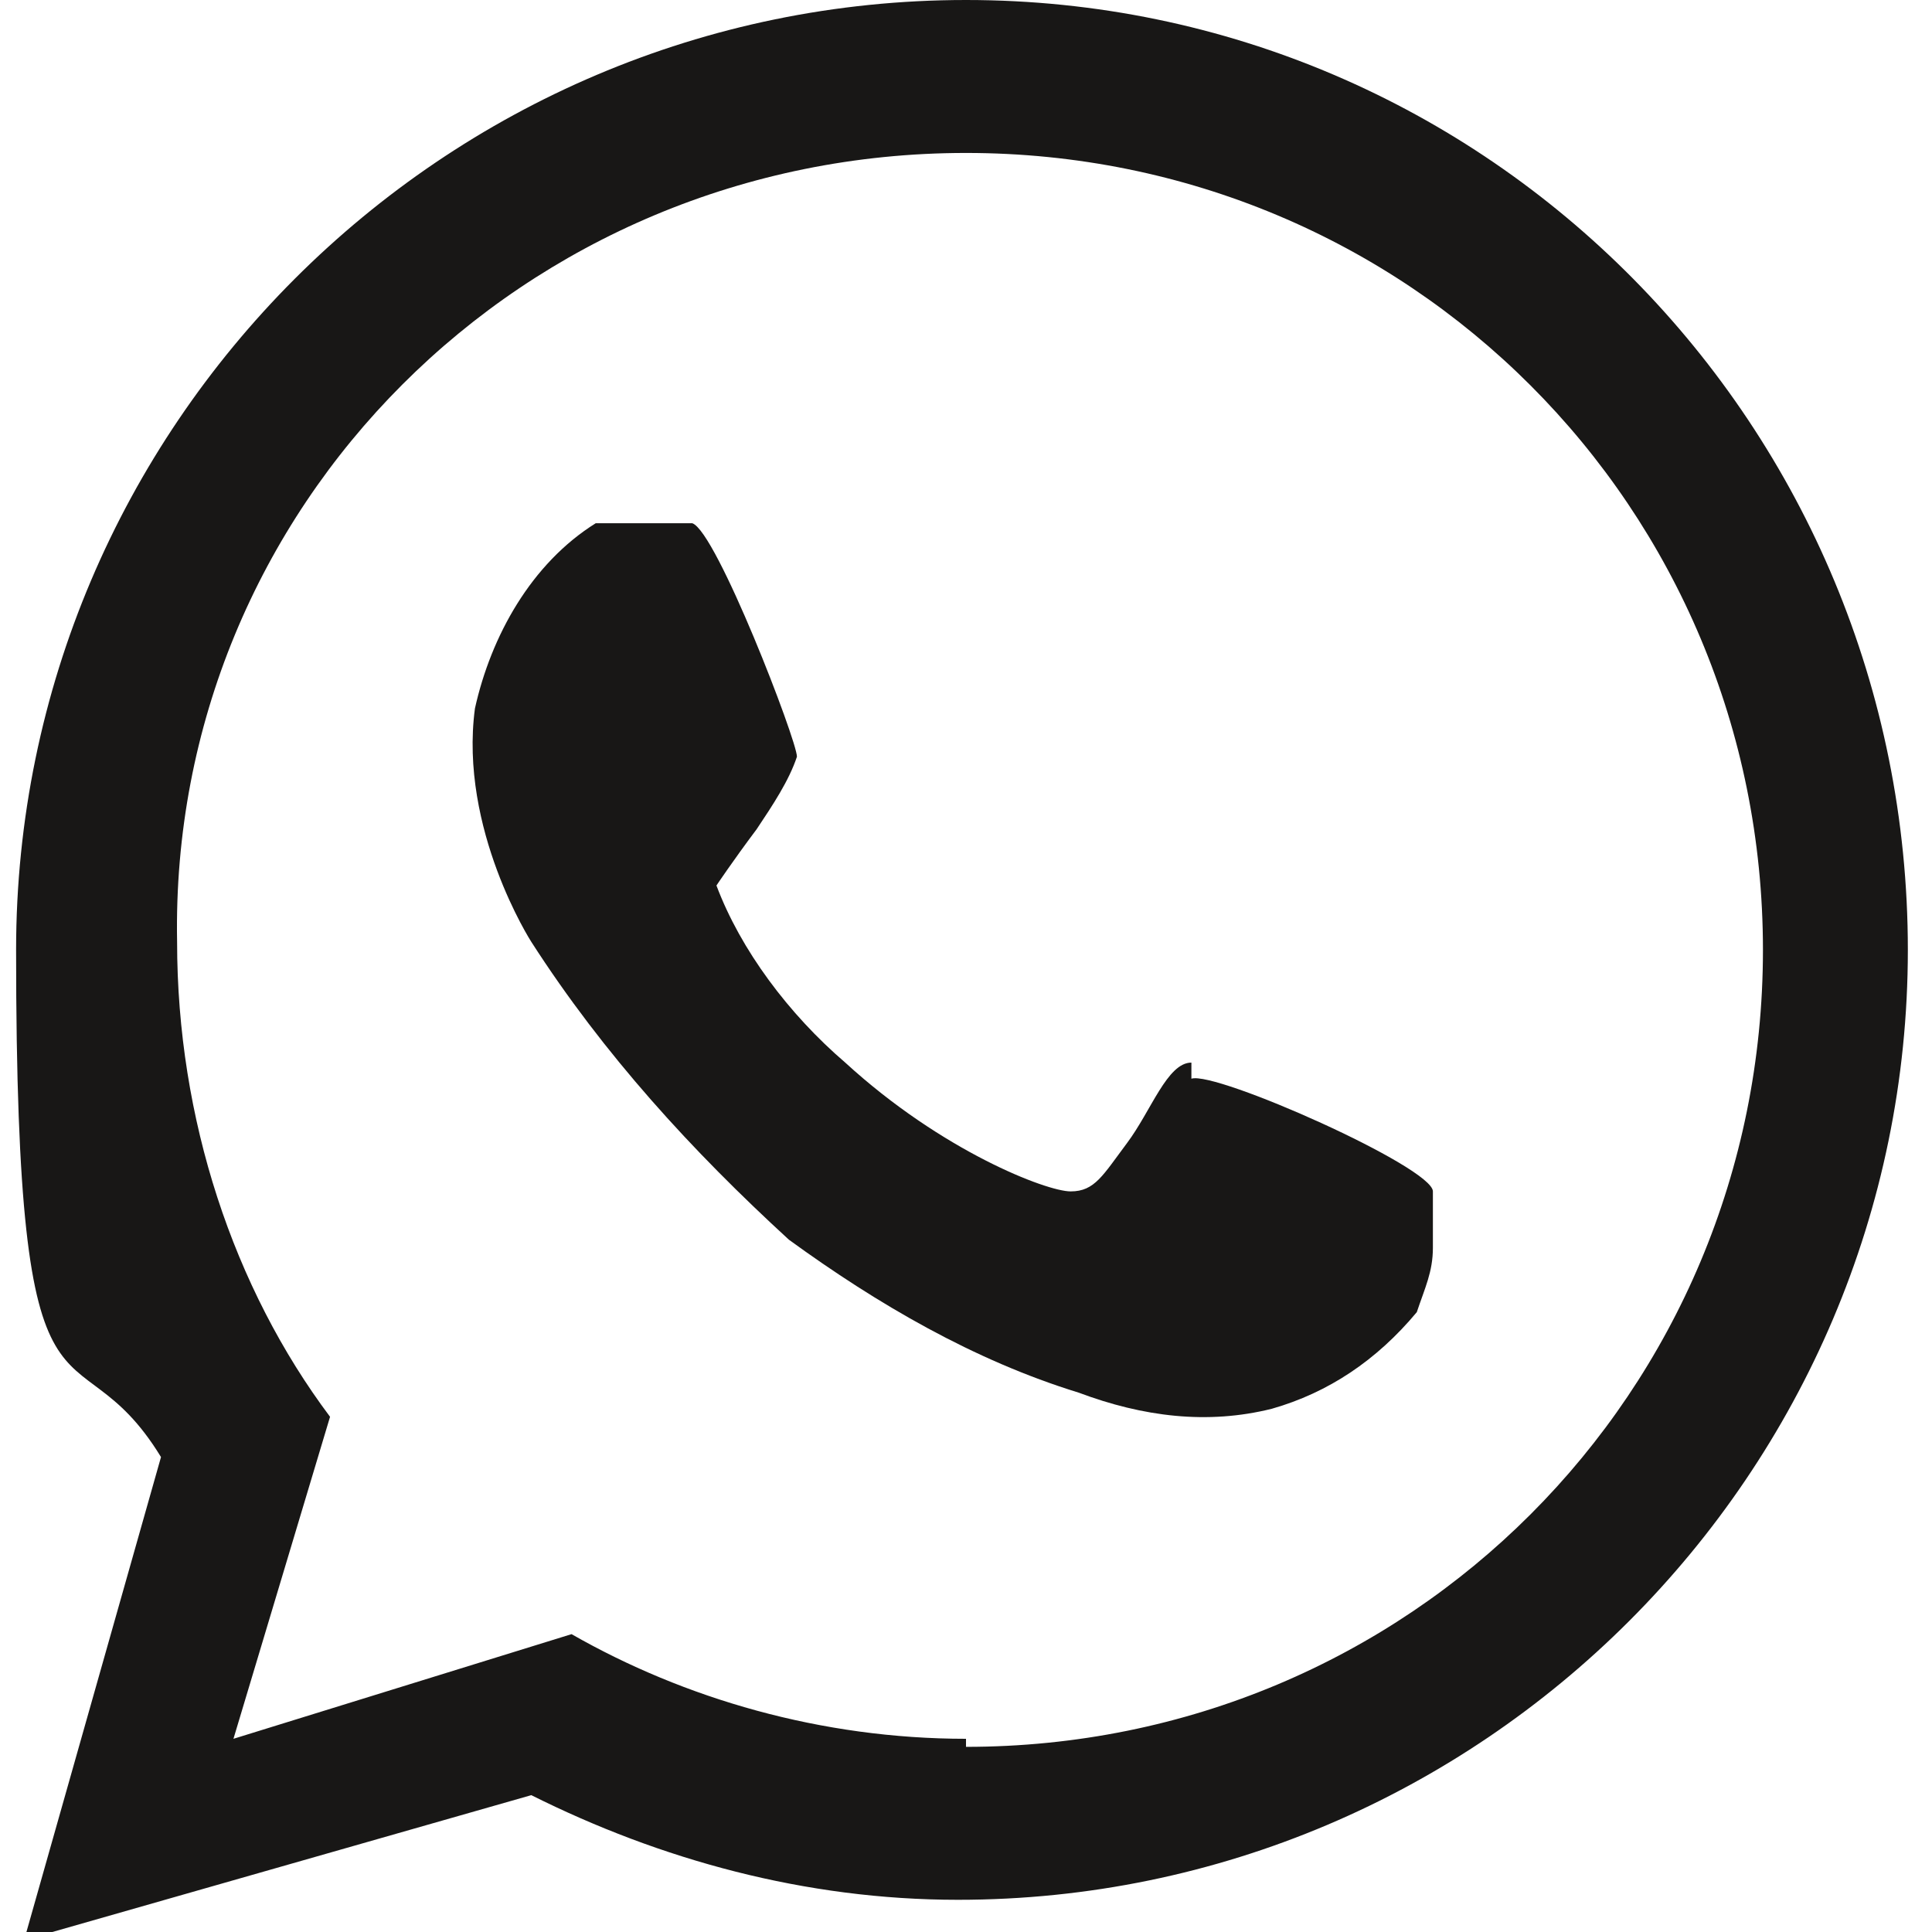
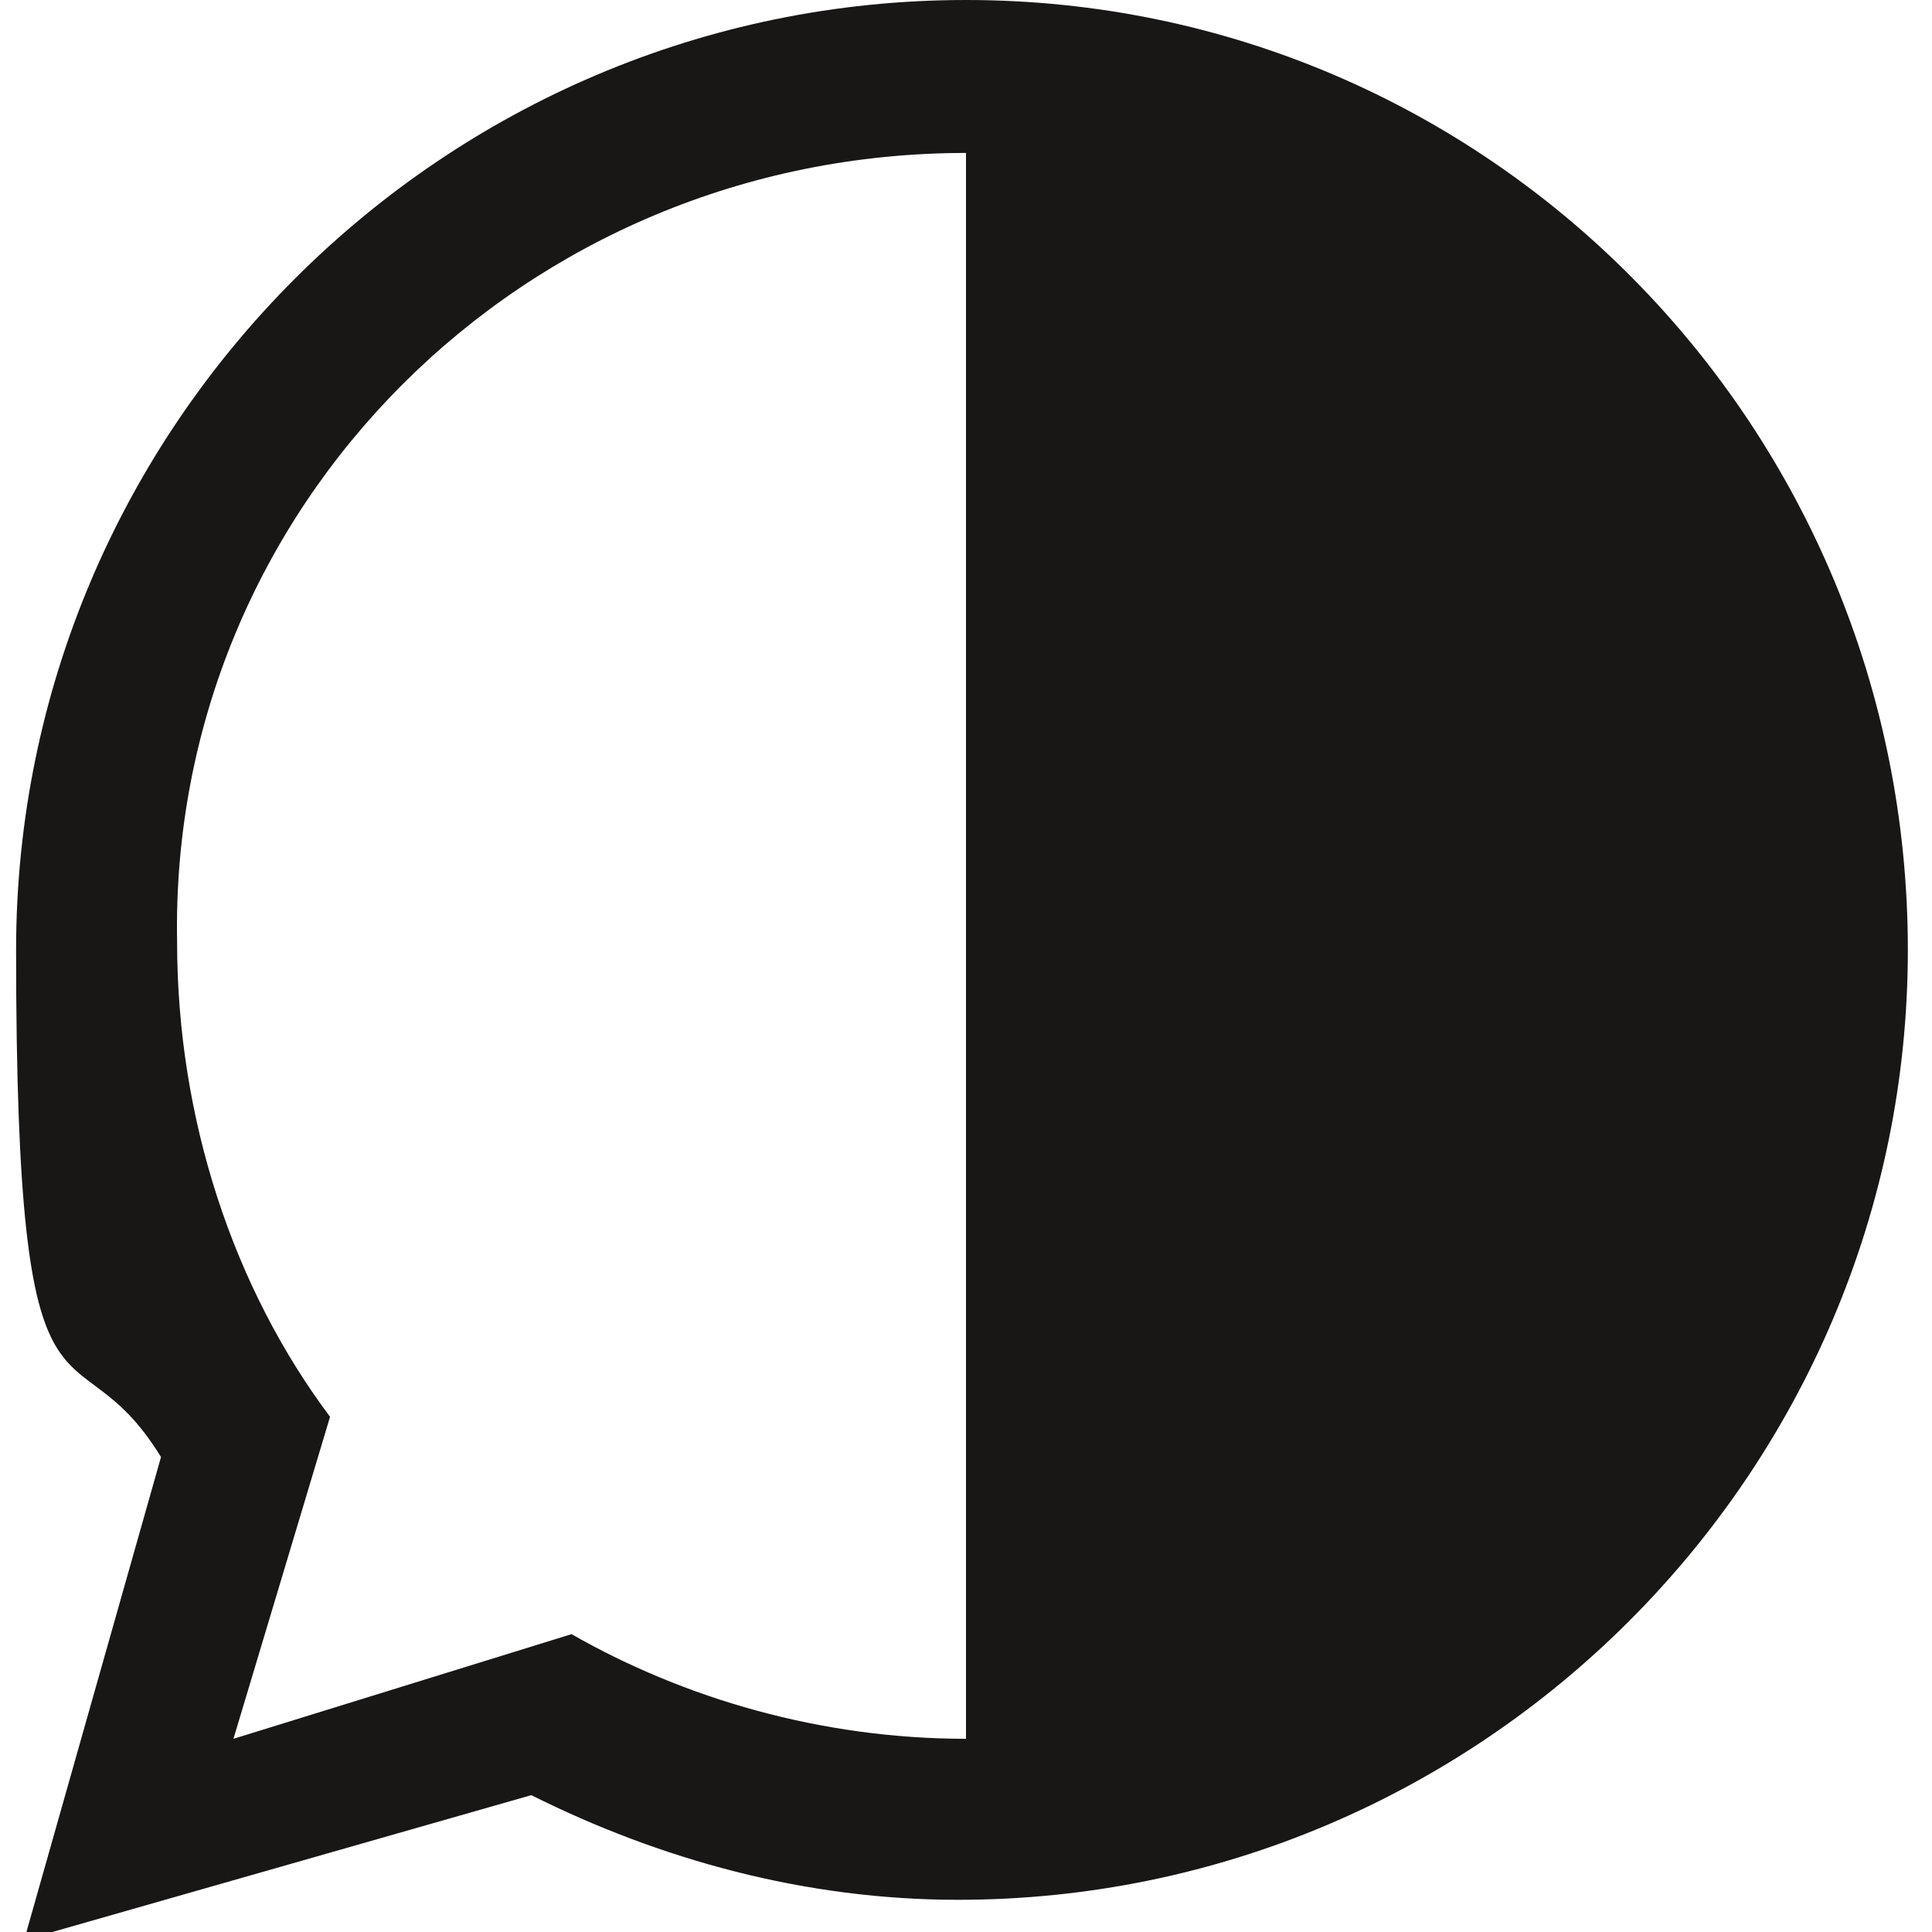
<svg xmlns="http://www.w3.org/2000/svg" id="Ebene_1" data-name="Ebene 1" version="1.1" viewBox="0 0 24 24">
  <defs>
    <style> .cls-1 { fill: #181716; stroke-width: 0px; } </style>
  </defs>
-   <path class="cls-1" d="M12,0C5.5,0,.2,5.3.2,11.8s.7,4.5,1.8,6.3l-1.7,6,6.3-1.8h0c1.6.8,3.4,1.3,5.3,1.3,6.5,0,11.8-5.3,11.8-11.8S18.5,0,12,0ZM12,21.6c-1.8,0-3.5-.5-4.9-1.3l-4.2,1.3s.9-3,1.2-4c-1.2-1.6-1.9-3.7-1.9-5.9C2.1,6.3,6.5,1.9,12,1.9s9.9,4.4,9.9,9.9-4.4,9.9-9.9,9.9Z" />
-   <path class="cls-1" d="M14.8,13.2c-.3,0-.5.6-.8,1-.3.4-.4.6-.7.6s-1.6-.5-2.8-1.6c-.7-.6-1.3-1.4-1.6-2.2,0,0,.2-.3.5-.7.2-.3.4-.6.5-.9,0-.2-1-2.8-1.3-2.9-.4,0-.8,0-1.2,0-.8.5-1.3,1.4-1.5,2.3-.2,1.5.7,2.9.7,2.9.9,1.4,2,2.6,3.2,3.7,1.1.8,2.3,1.5,3.6,1.9.8.3,1.6.4,2.4.2.7-.2,1.3-.6,1.8-1.2.1-.3.2-.5.2-.8,0-.2,0-.5,0-.7,0-.3-2.7-1.5-3-1.4Z" />
+   <path class="cls-1" d="M12,0C5.5,0,.2,5.3.2,11.8s.7,4.5,1.8,6.3l-1.7,6,6.3-1.8h0c1.6.8,3.4,1.3,5.3,1.3,6.5,0,11.8-5.3,11.8-11.8S18.5,0,12,0ZM12,21.6c-1.8,0-3.5-.5-4.9-1.3l-4.2,1.3s.9-3,1.2-4c-1.2-1.6-1.9-3.7-1.9-5.9C2.1,6.3,6.5,1.9,12,1.9Z" />
</svg>